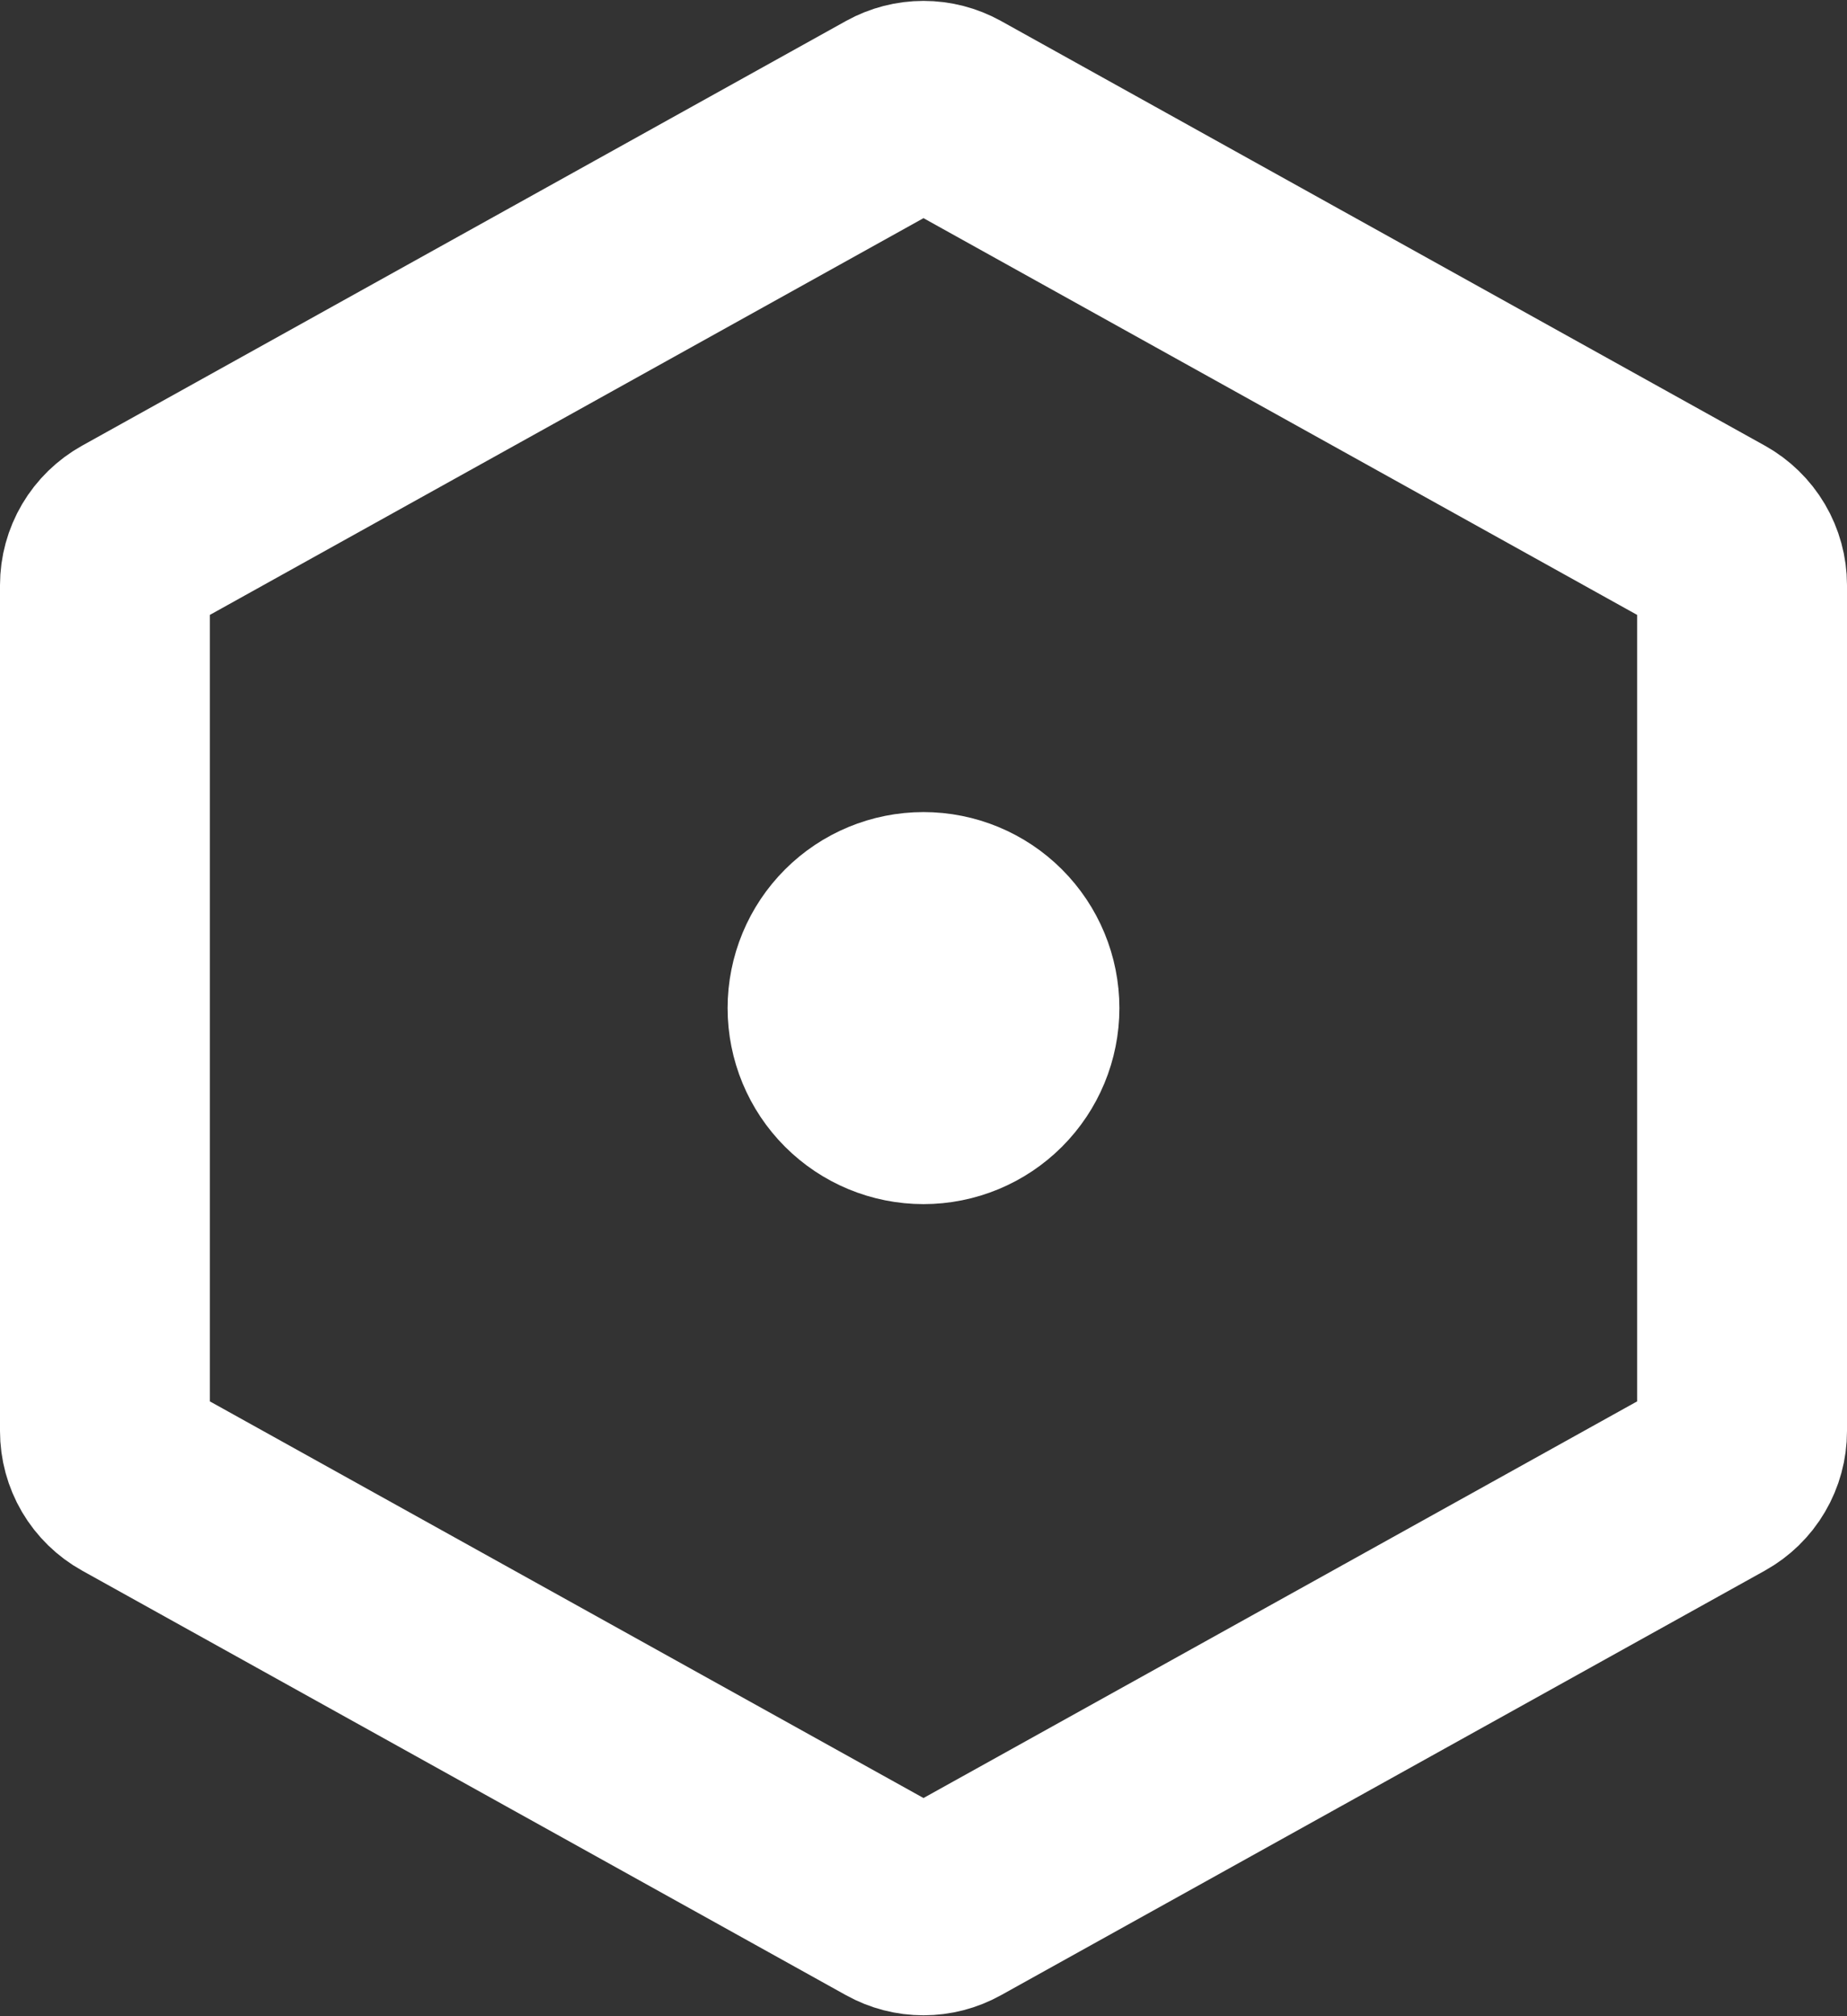
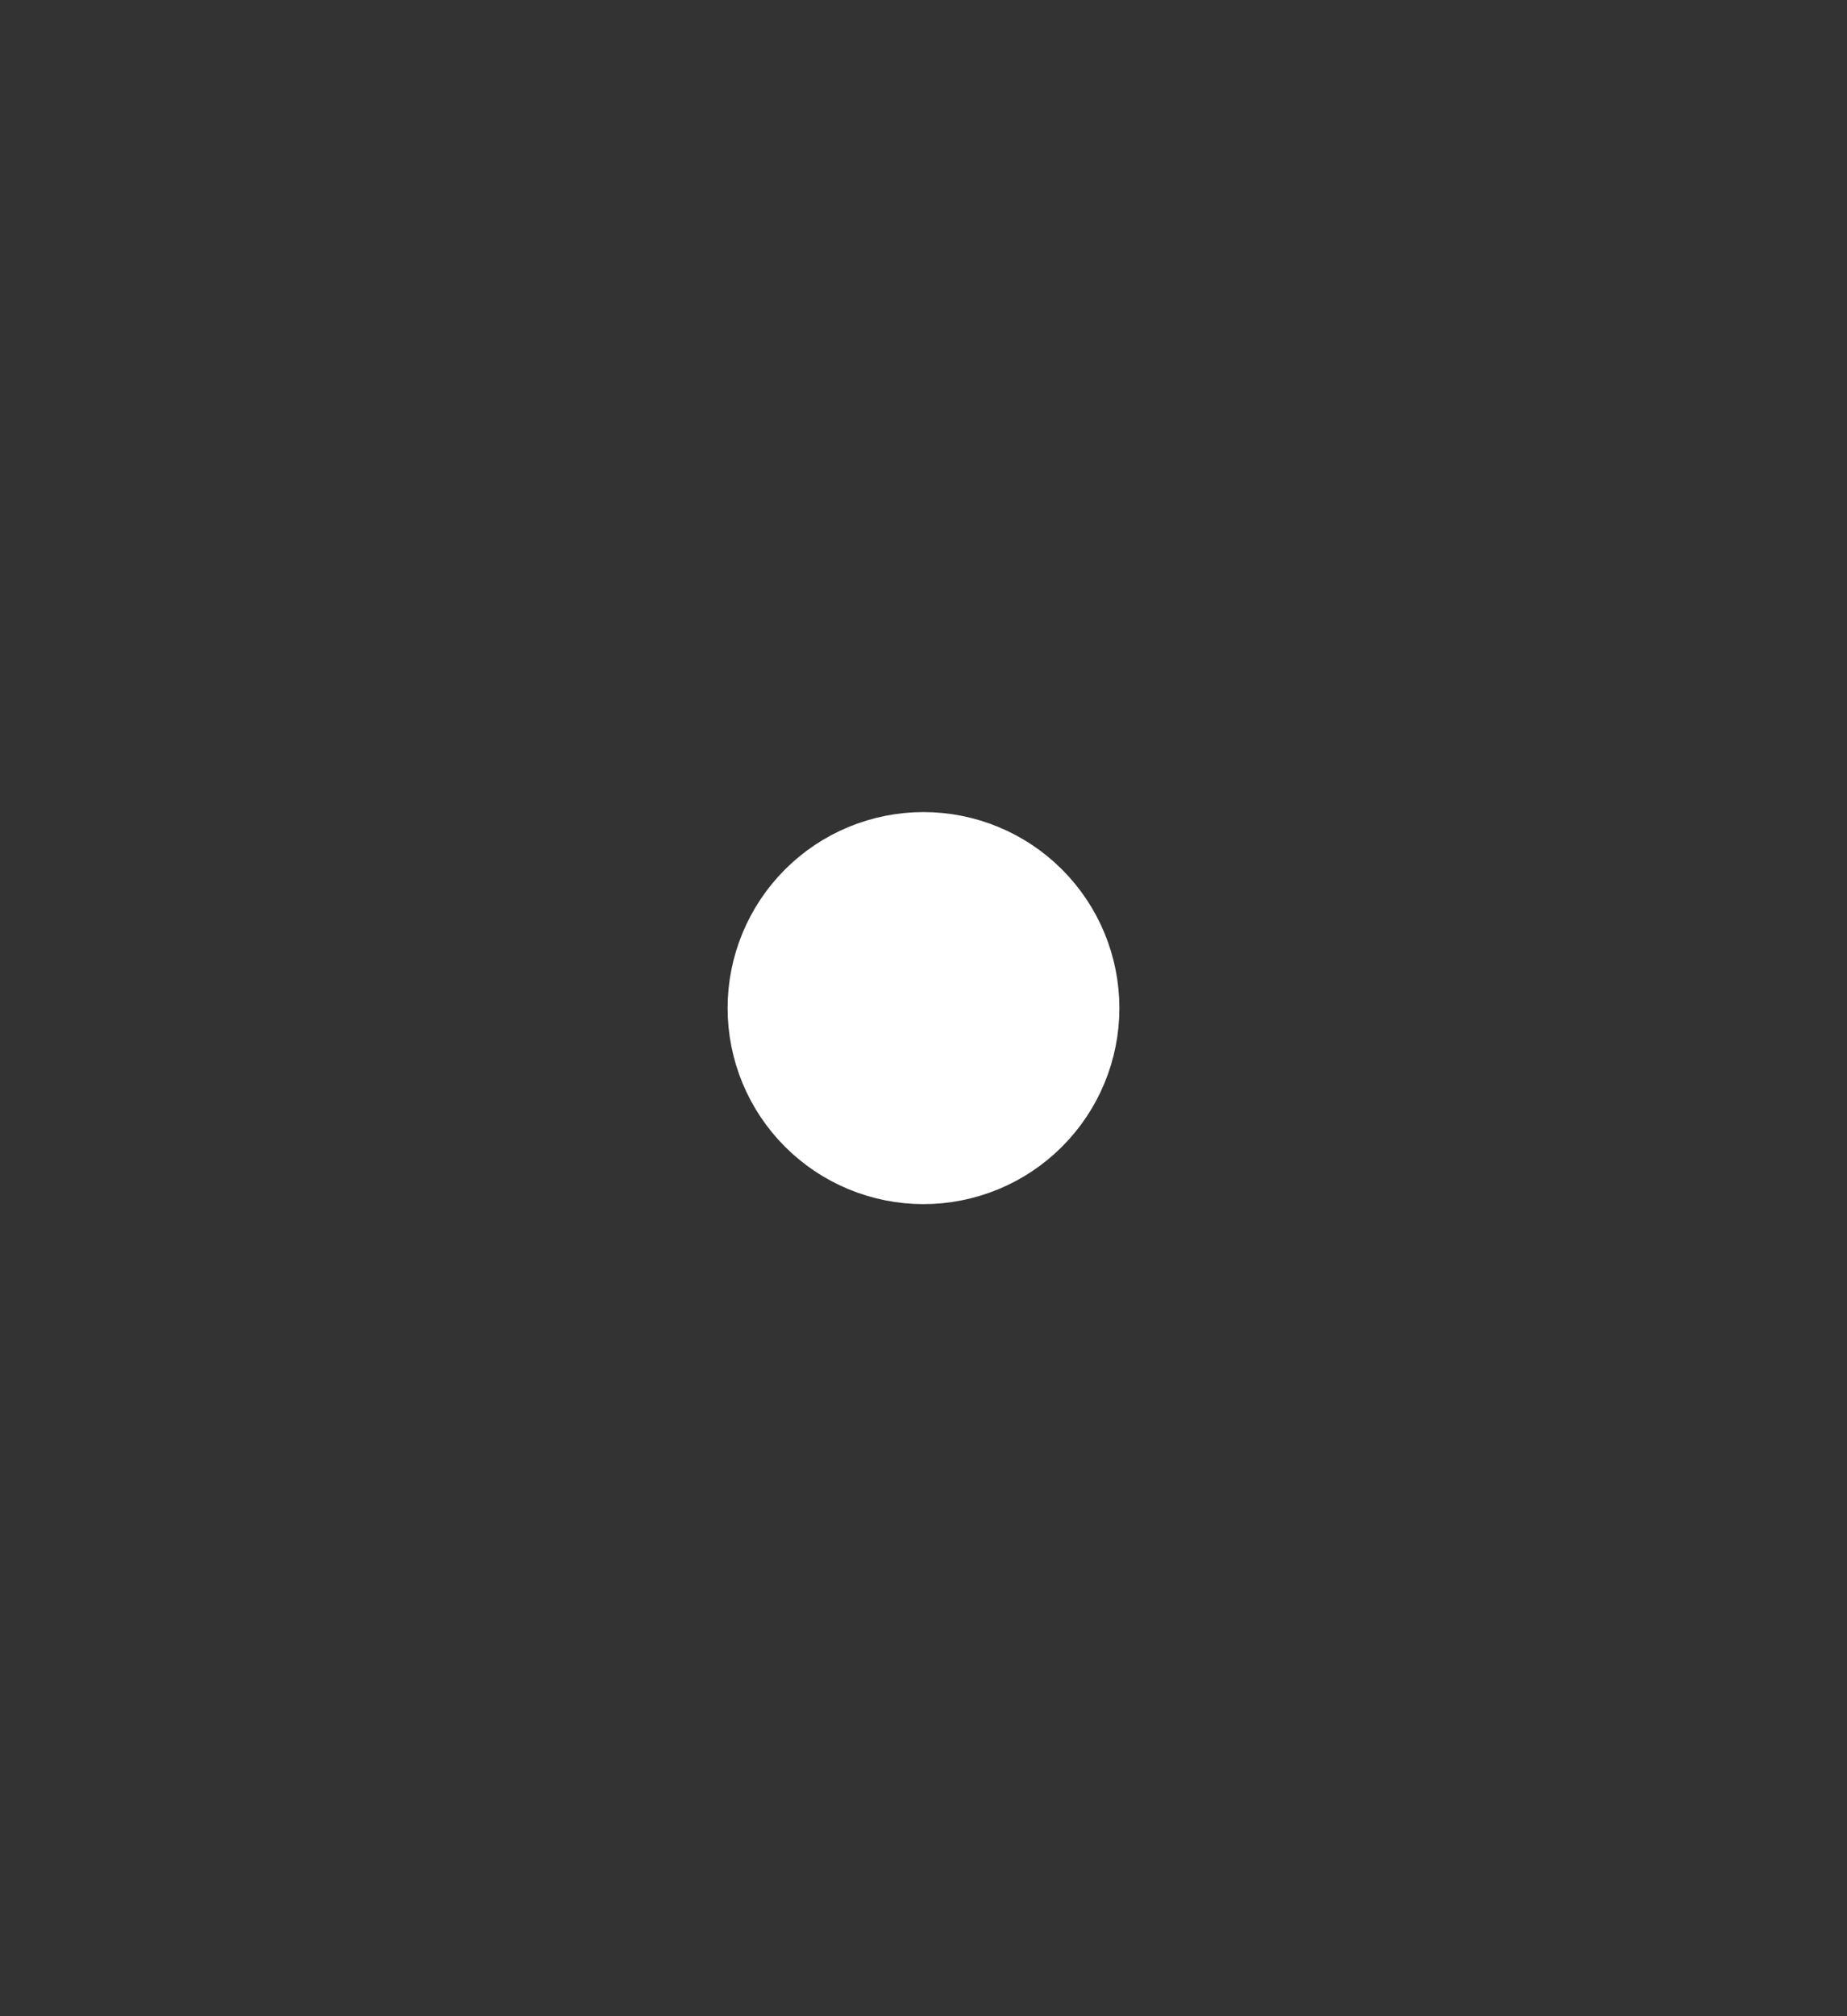
<svg xmlns="http://www.w3.org/2000/svg" width="66" height="72" viewBox="0 0 66 72" fill="none">
  <rect x="0" y="0" width="66" height="72" fill="#333333" stroke="none" />
  <path d="M33 39.25C33.862 39.25 34.689 38.908 35.298 38.298C35.908 37.689 36.25 36.862 36.25 36C36.25 35.138 35.908 34.311 35.298 33.702C34.689 33.092 33.862 32.75 33 32.75C32.138 32.75 31.311 33.092 30.702 33.702C30.092 34.311 29.75 35.138 29.75 36C29.75 36.862 30.092 37.689 30.702 38.298C31.311 38.908 32.138 39.25 33 39.25Z" fill="white" stroke="white" stroke-width="7.5" stroke-linecap="round" stroke-linejoin="round" />
-   <path d="M62.25 20.897V51.103C62.25 51.451 62.157 51.793 61.98 52.093C61.804 52.393 61.55 52.64 61.246 52.809L33.946 67.973C33.656 68.134 33.331 68.218 33 68.218C32.669 68.218 32.344 68.134 32.054 67.973L4.754 52.809C4.45 52.64 4.196 52.393 4.019 52.093C3.843 51.793 3.75 51.451 3.75 51.103V20.897C3.75 20.55 3.844 20.208 4.02 19.909C4.197 19.61 4.45 19.363 4.754 19.194L32.054 4.026C32.344 3.866 32.669 3.782 33 3.782C33.331 3.782 33.656 3.866 33.946 4.026L61.246 19.194C61.55 19.363 61.803 19.61 61.98 19.909C62.156 20.208 62.25 20.55 62.25 20.897Z" stroke="white" stroke-width="7.5" stroke-linecap="round" stroke-linejoin="round" />
</svg>